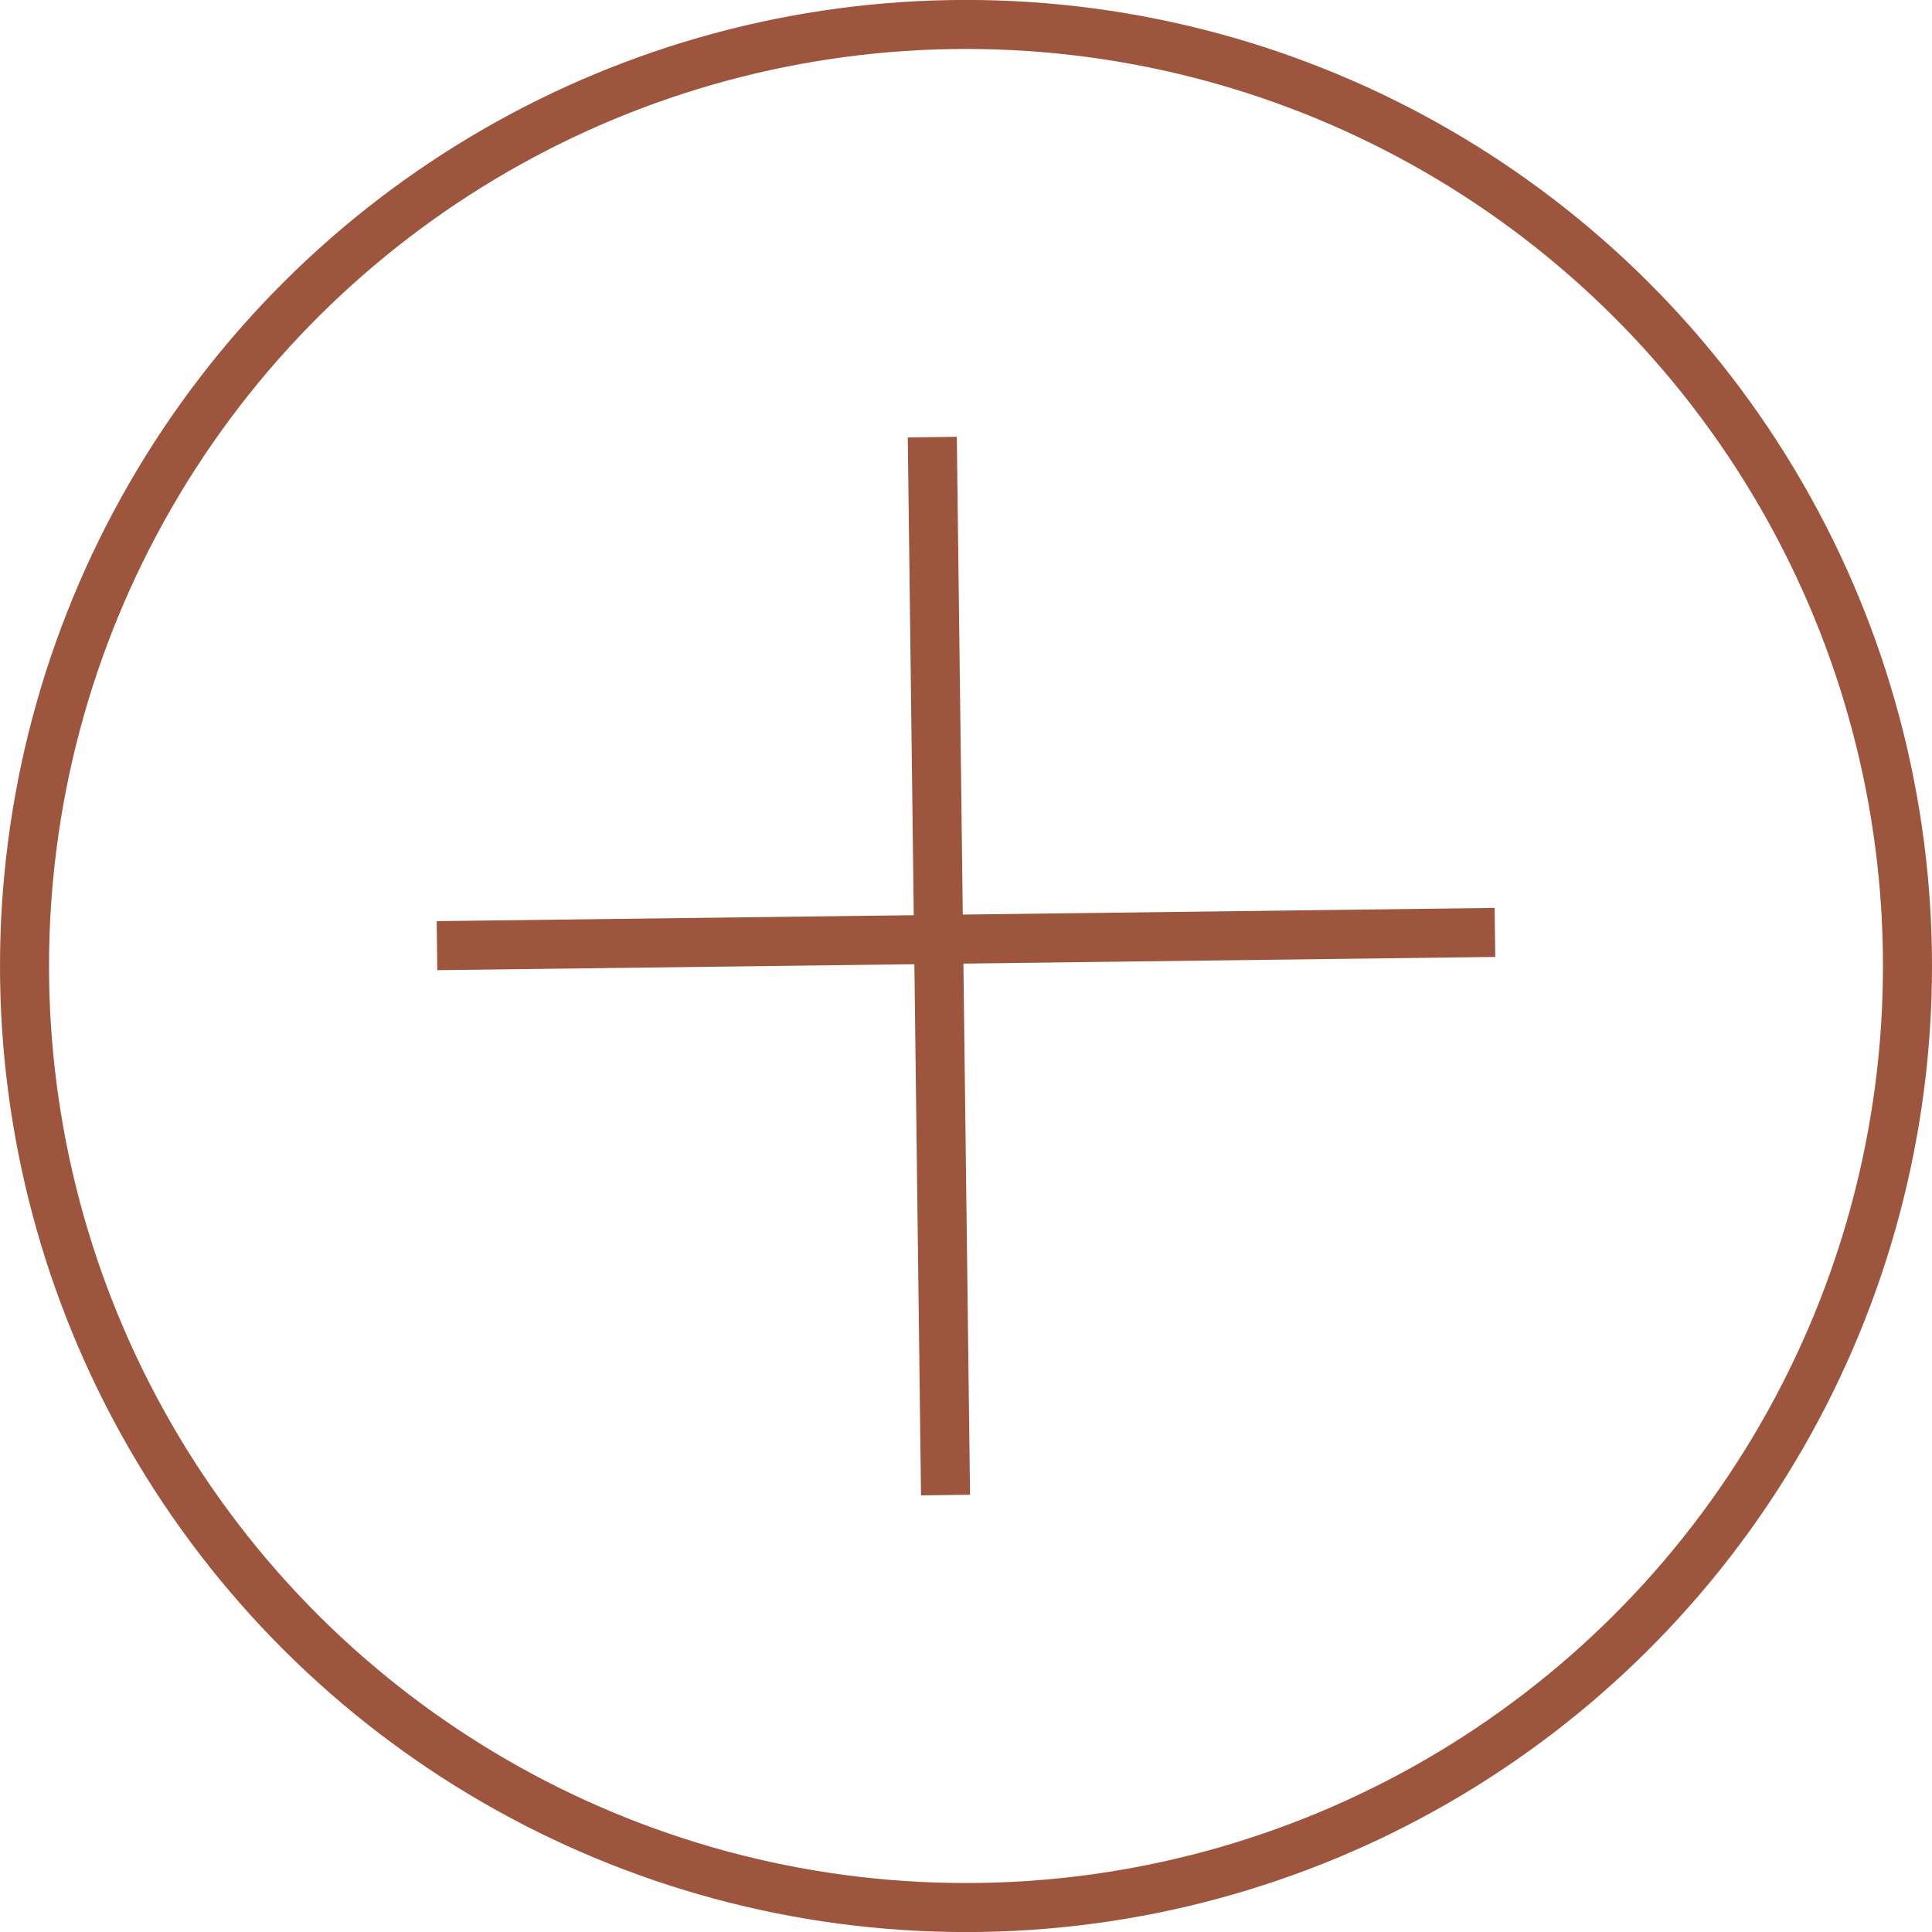
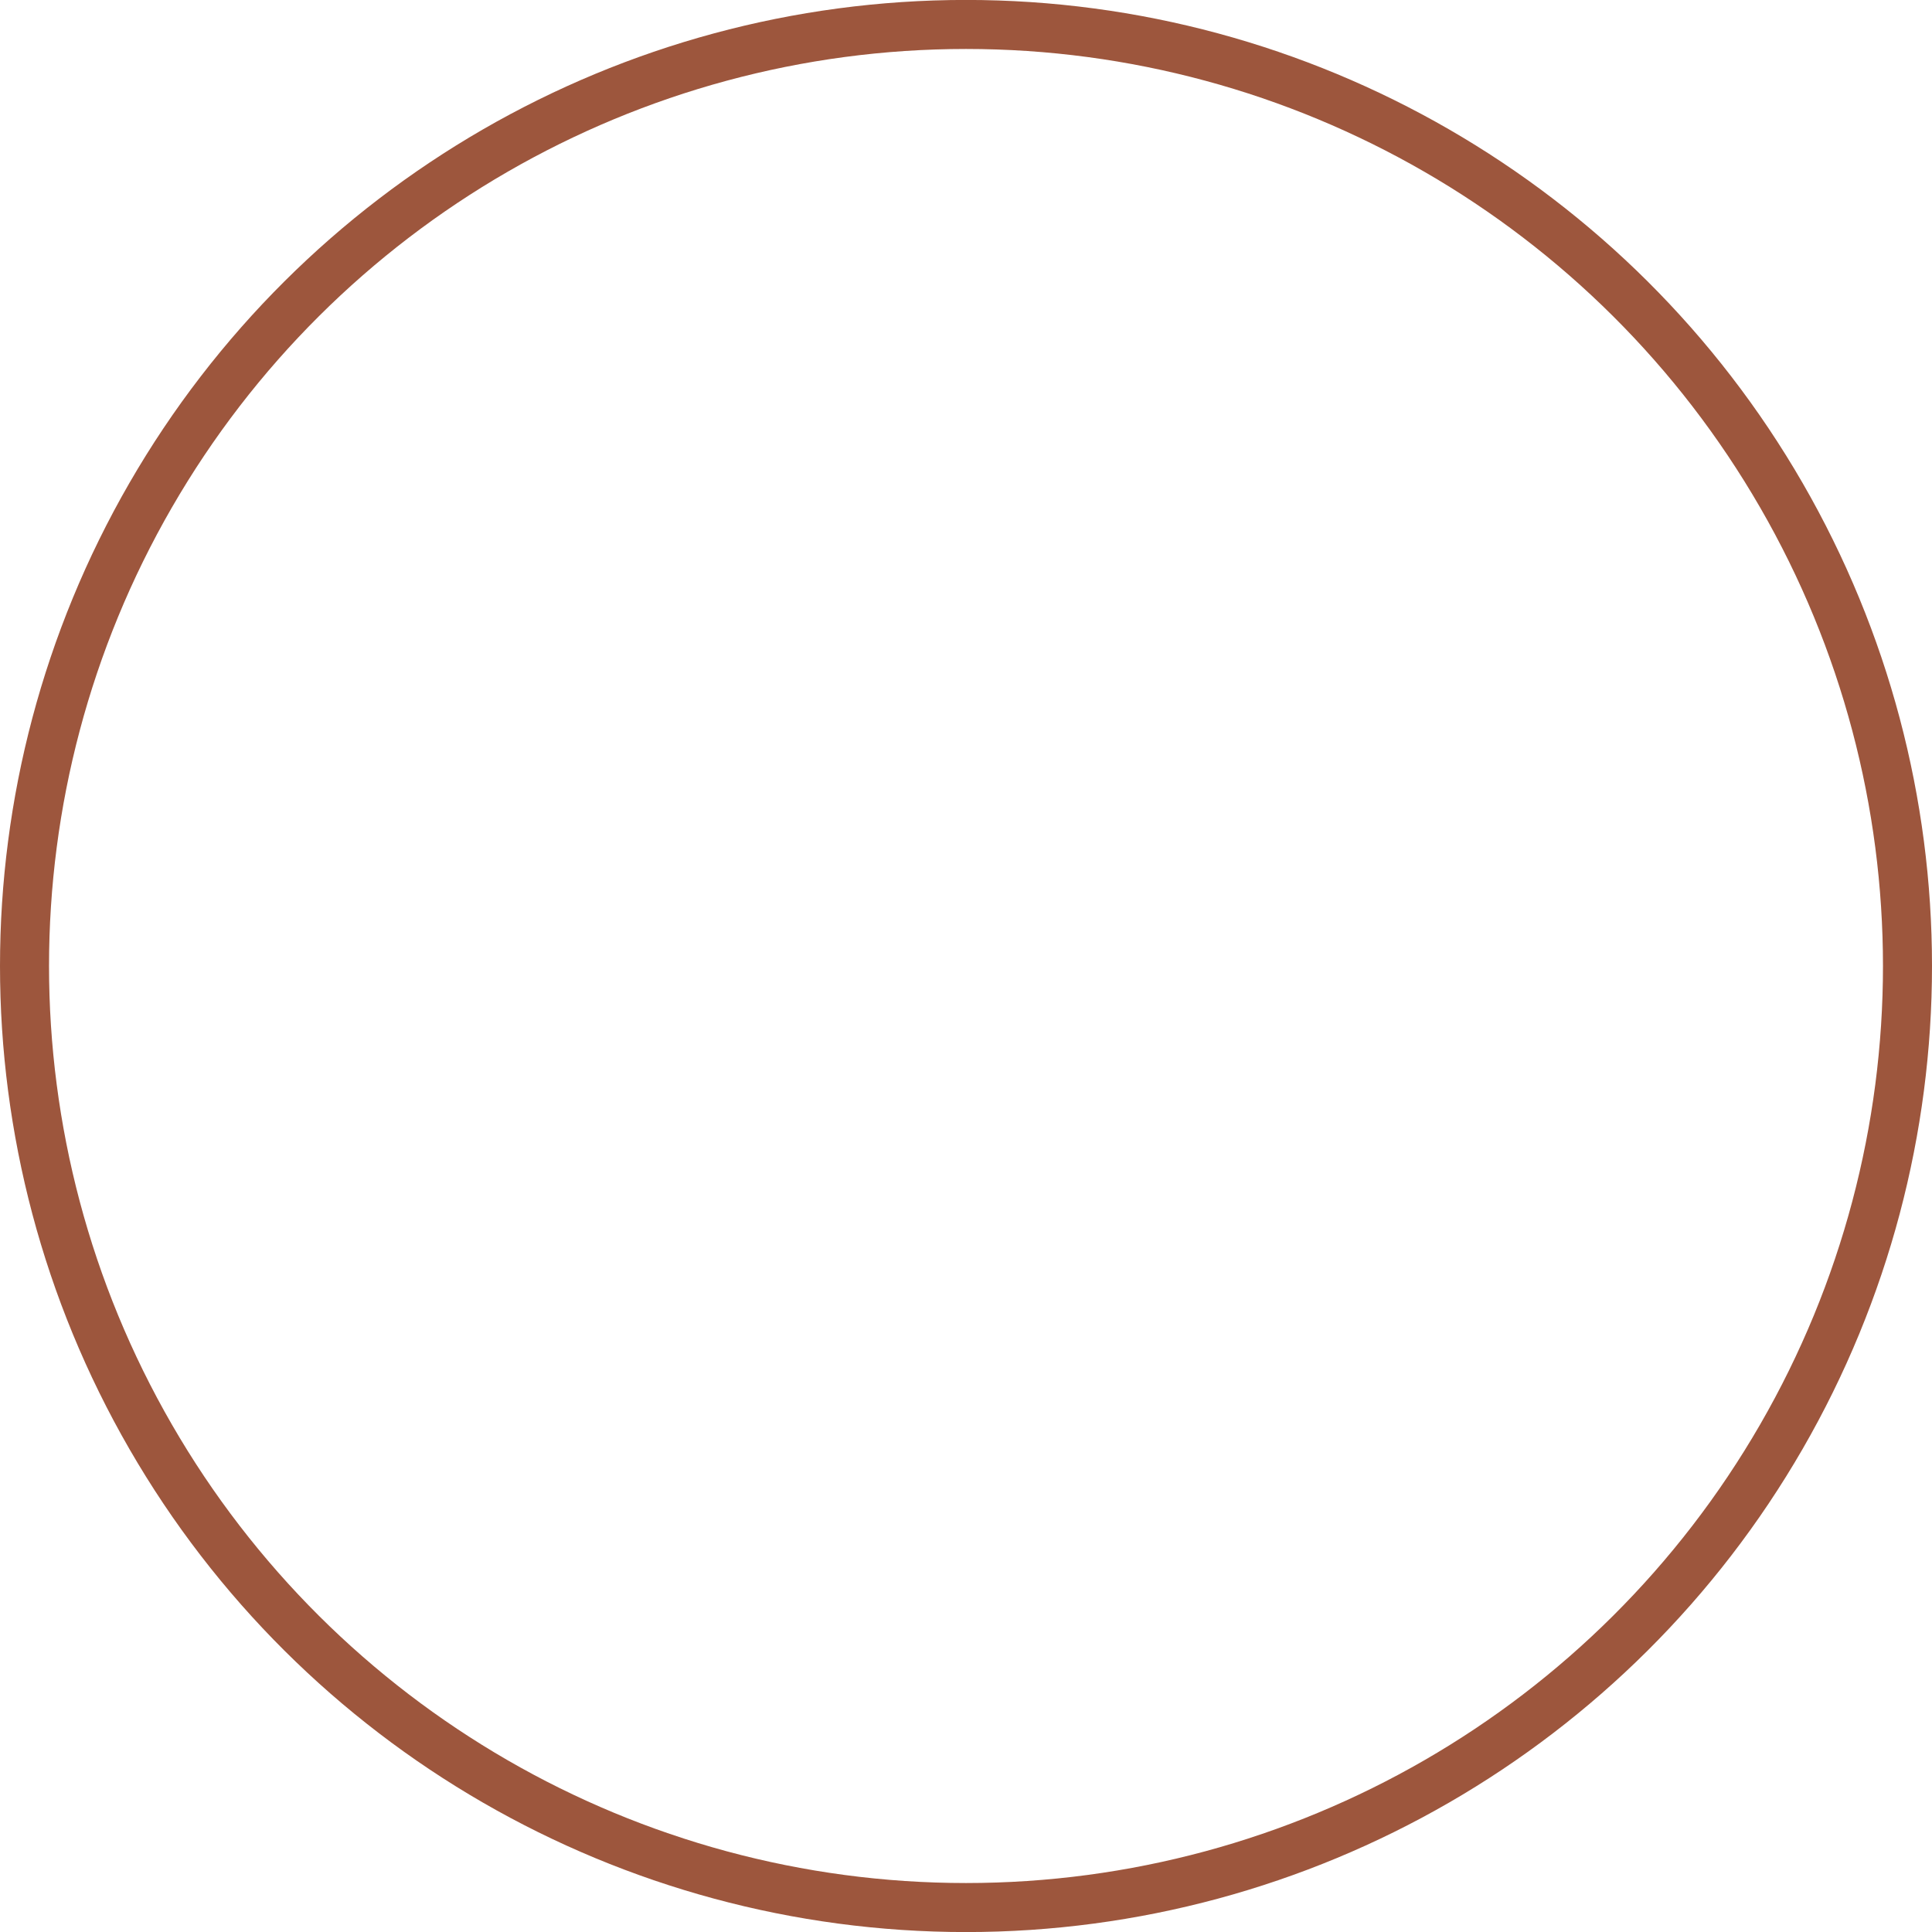
<svg xmlns="http://www.w3.org/2000/svg" id="Groupe_640" data-name="Groupe 640" width="31.526" height="31.527" viewBox="0 0 31.526 31.527">
  <g id="Groupe_581" data-name="Groupe 581" transform="translate(7.131 7.133)">
-     <line id="Ligne_29" data-name="Ligne 29" x1="17.263" y2="0.216" transform="translate(0 8.082)" fill="none" stroke="#9d563d" stroke-width="0.8" />
-     <line id="Ligne_32" data-name="Ligne 32" x1="17.263" y2="0.216" transform="translate(8.298 0) rotate(90)" fill="none" stroke="#9d563d" stroke-width="0.8" />
-   </g>
+     </g>
  <g id="Ellipse_24" data-name="Ellipse 24" transform="translate(0 31.527) rotate(-90)" fill="none" stroke="#9d563d" stroke-width="0.8">
-     <ellipse cx="15.764" cy="15.763" rx="15.764" ry="15.763" stroke="none" />
    <ellipse cx="15.764" cy="15.763" rx="15.364" ry="15.363" fill="none" />
  </g>
</svg>